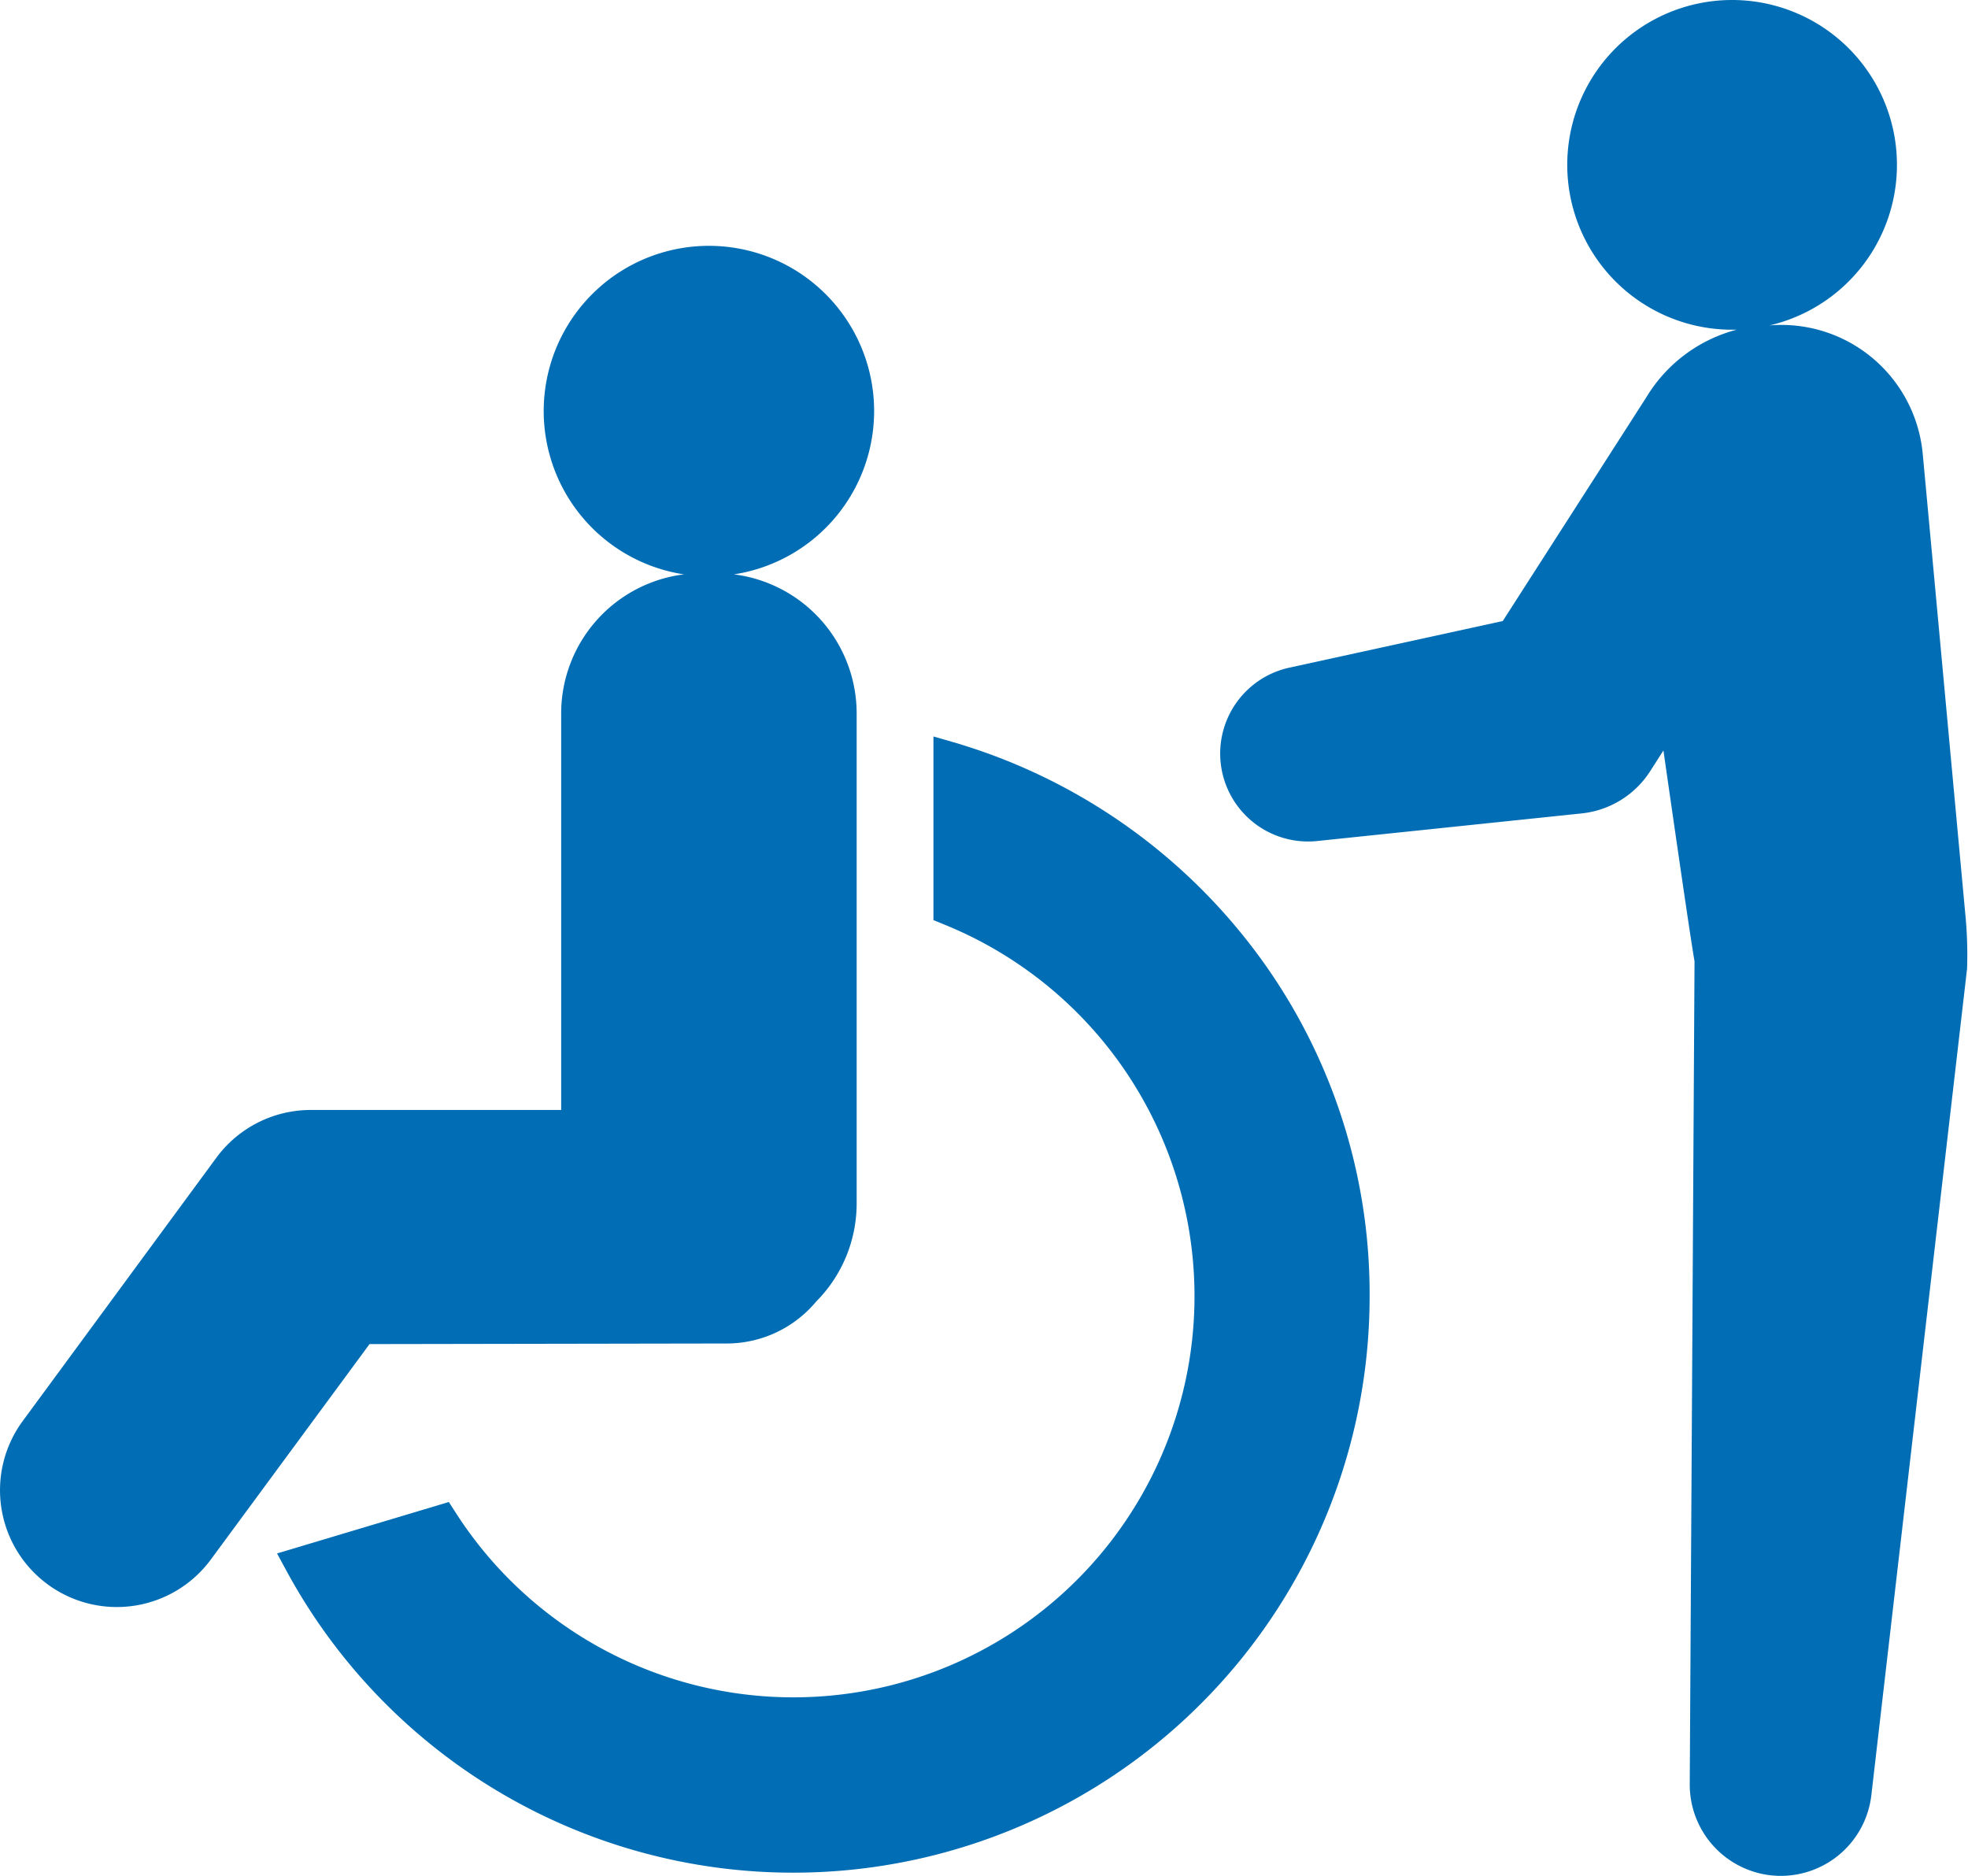
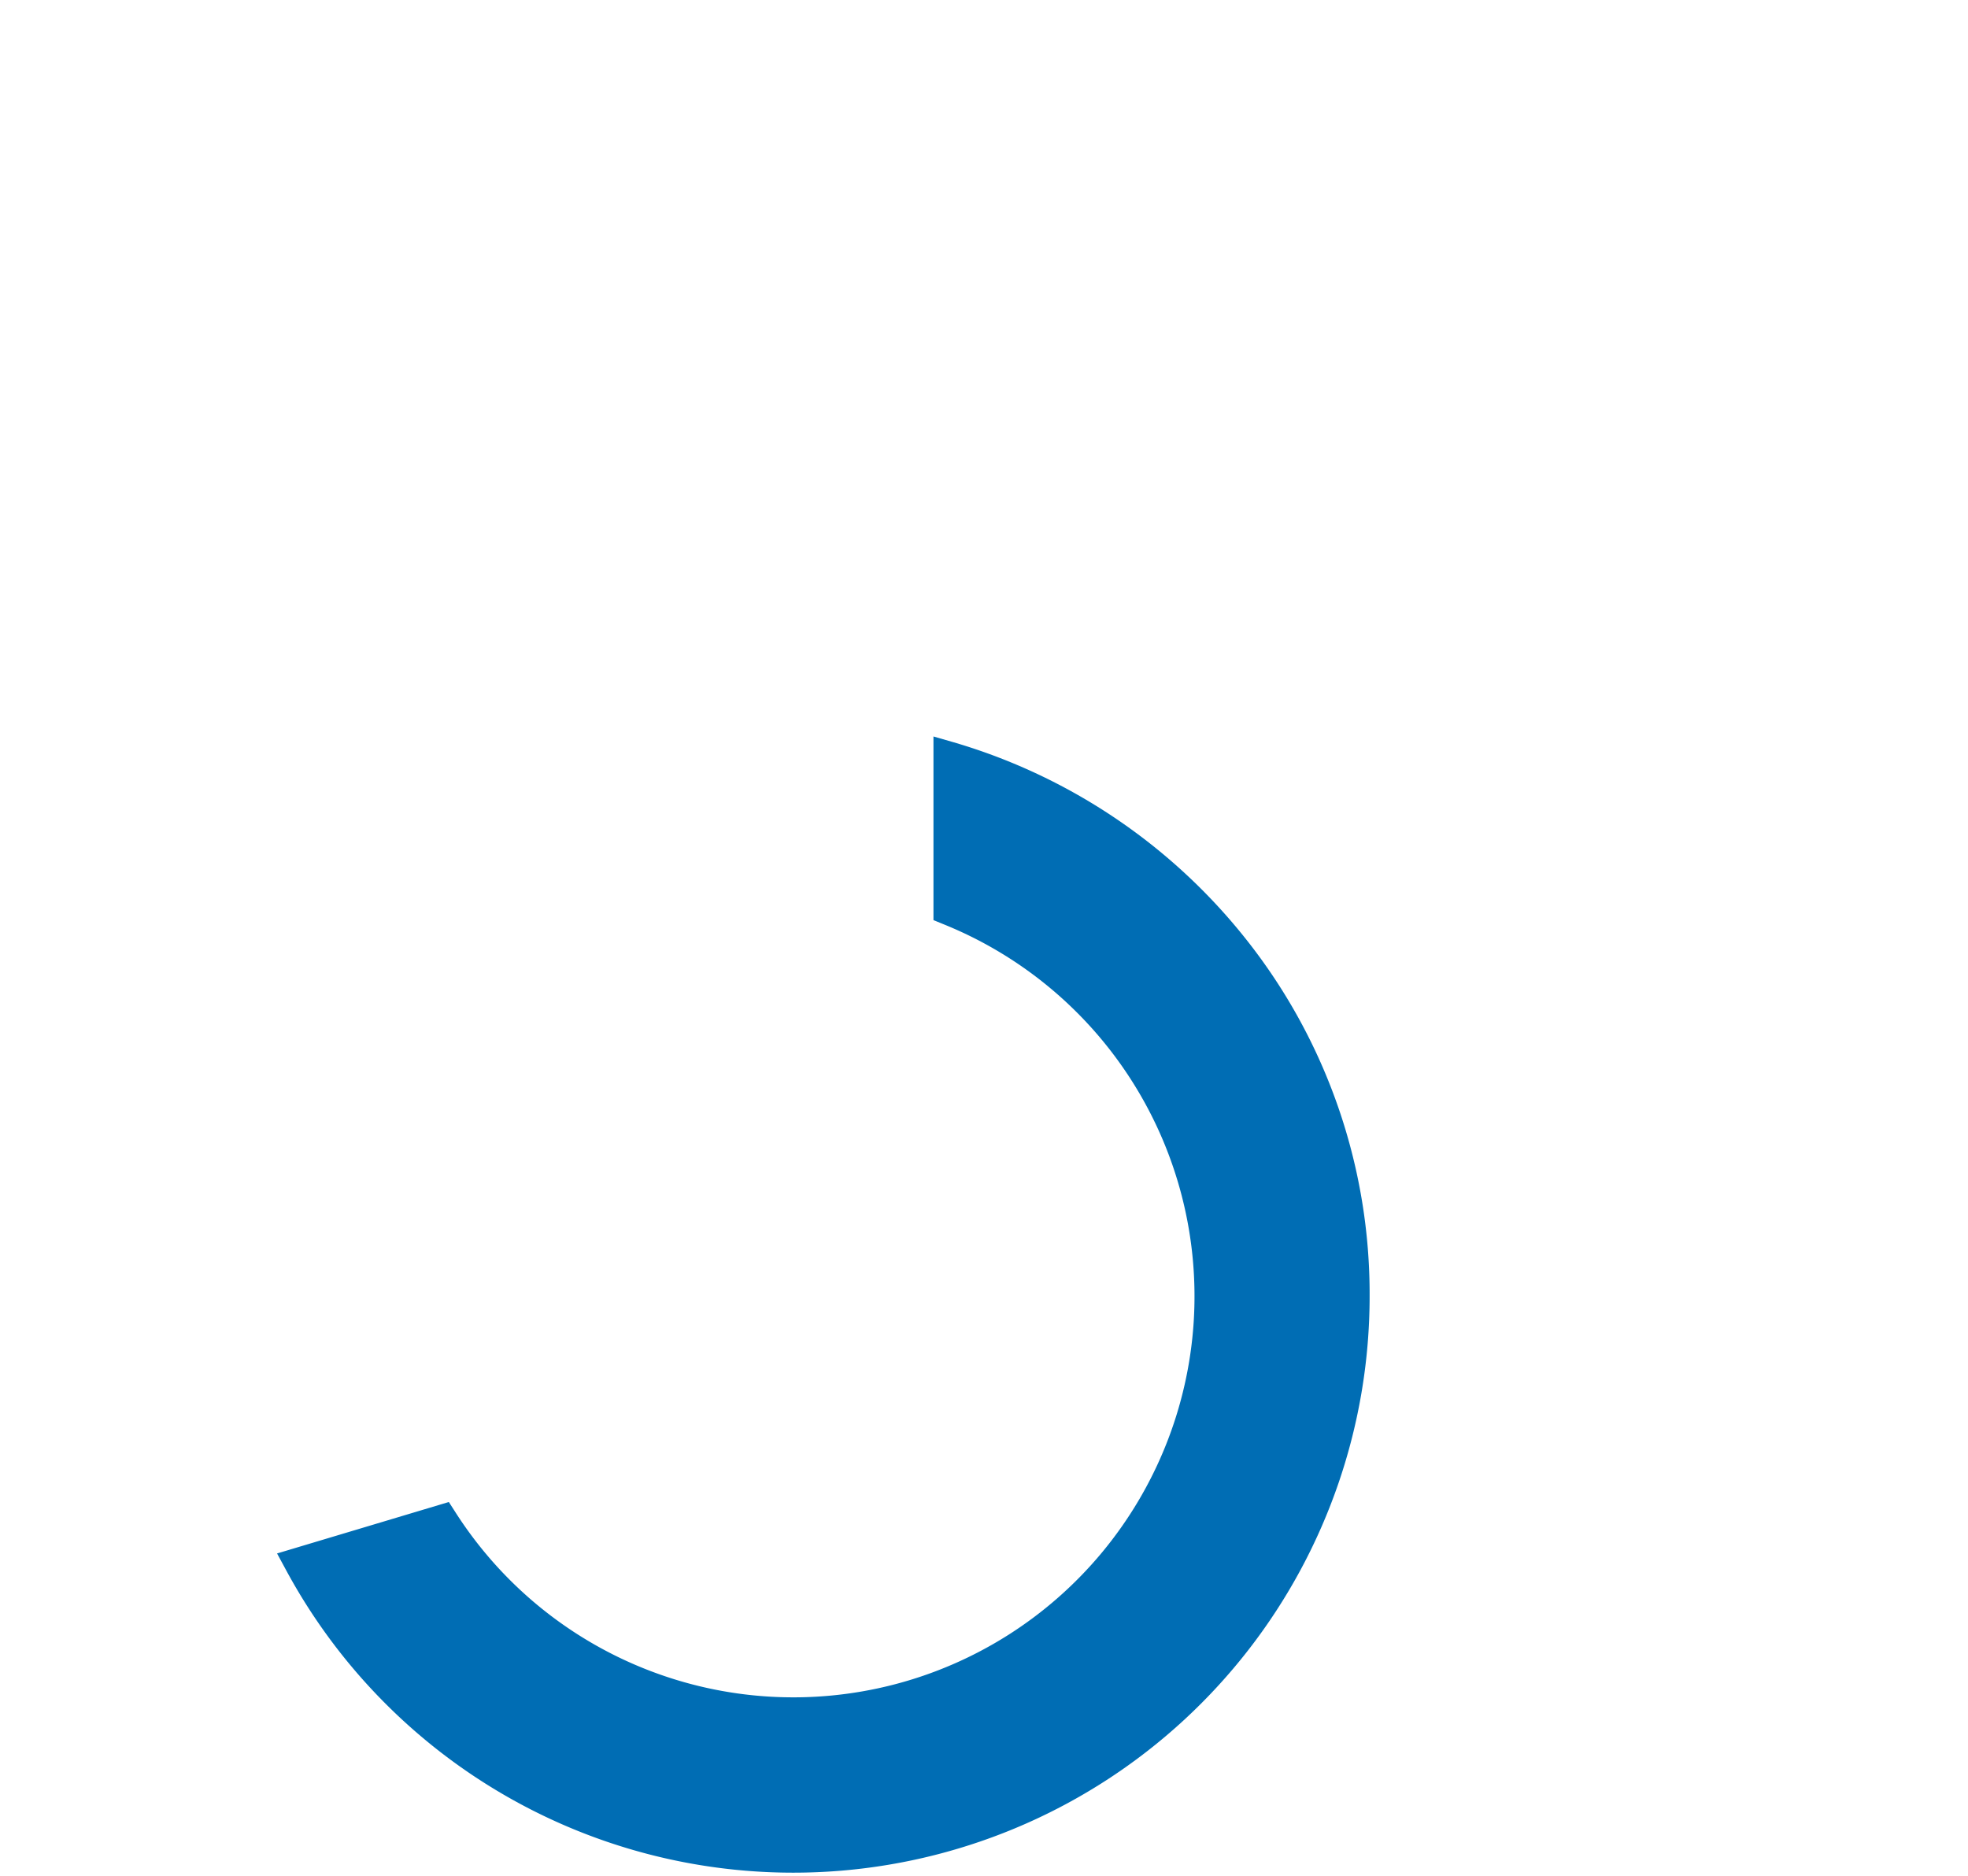
<svg xmlns="http://www.w3.org/2000/svg" width="16.451" height="15.682" viewBox="0 0 16.451 15.682">
  <g id="Group_27" data-name="Group 27" transform="translate(-87.927 -105.375)">
    <path id="Path_45" data-name="Path 45" d="M180.594,336.754l-.17-.049v1.535l.083.034a3.353,3.353,0,1,1-4.08,4.914l-.054-.084-1.436.43.078.144a4.818,4.818,0,0,0,9.055-2.3,4.771,4.771,0,0,0-.986-2.918A4.863,4.863,0,0,0,180.594,336.754Z" transform="translate(-84.694 -225.174)" fill="#006db4" />
-     <path id="Path_46" data-name="Path 46" d="M94,191.739a.973.973,0,0,0,.749-.35,1.162,1.162,0,0,0,.339-.822v-4.095a1.172,1.172,0,0,0-1.026-1.162,1.381,1.381,0,1,0-.418,0,1.172,1.172,0,0,0-1.026,1.162v3.315H90.521a.98.98,0,0,0-.786.4l-1.618,2.2a.976.976,0,1,0,1.573,1.157l1.326-1.8Z" transform="translate(0 -75.134)" fill="#006db4" />
-     <path id="Path_47" data-name="Path 47" d="M477.536,113c-.161-1.742-.353-3.821-.355-3.837a1.187,1.187,0,0,0-1.28-1.068,1.378,1.378,0,1,0-.31.036h.035a1.252,1.252,0,0,0-.755.565l-1.2,1.87-1.785.39a.735.735,0,0,0,.233,1.449l2.213-.231a.776.776,0,0,0,.572-.354l.11-.172c.113.787.231,1.6.26,1.762l-.04,6.879a.763.763,0,0,0,.674.761.774.774,0,0,0,.089.005.762.762,0,0,0,.755-.674l.8-6.907A3.478,3.478,0,0,0,477.536,113Z" transform="translate(-373.182)" fill="#006db4" />
  </g>
</svg>